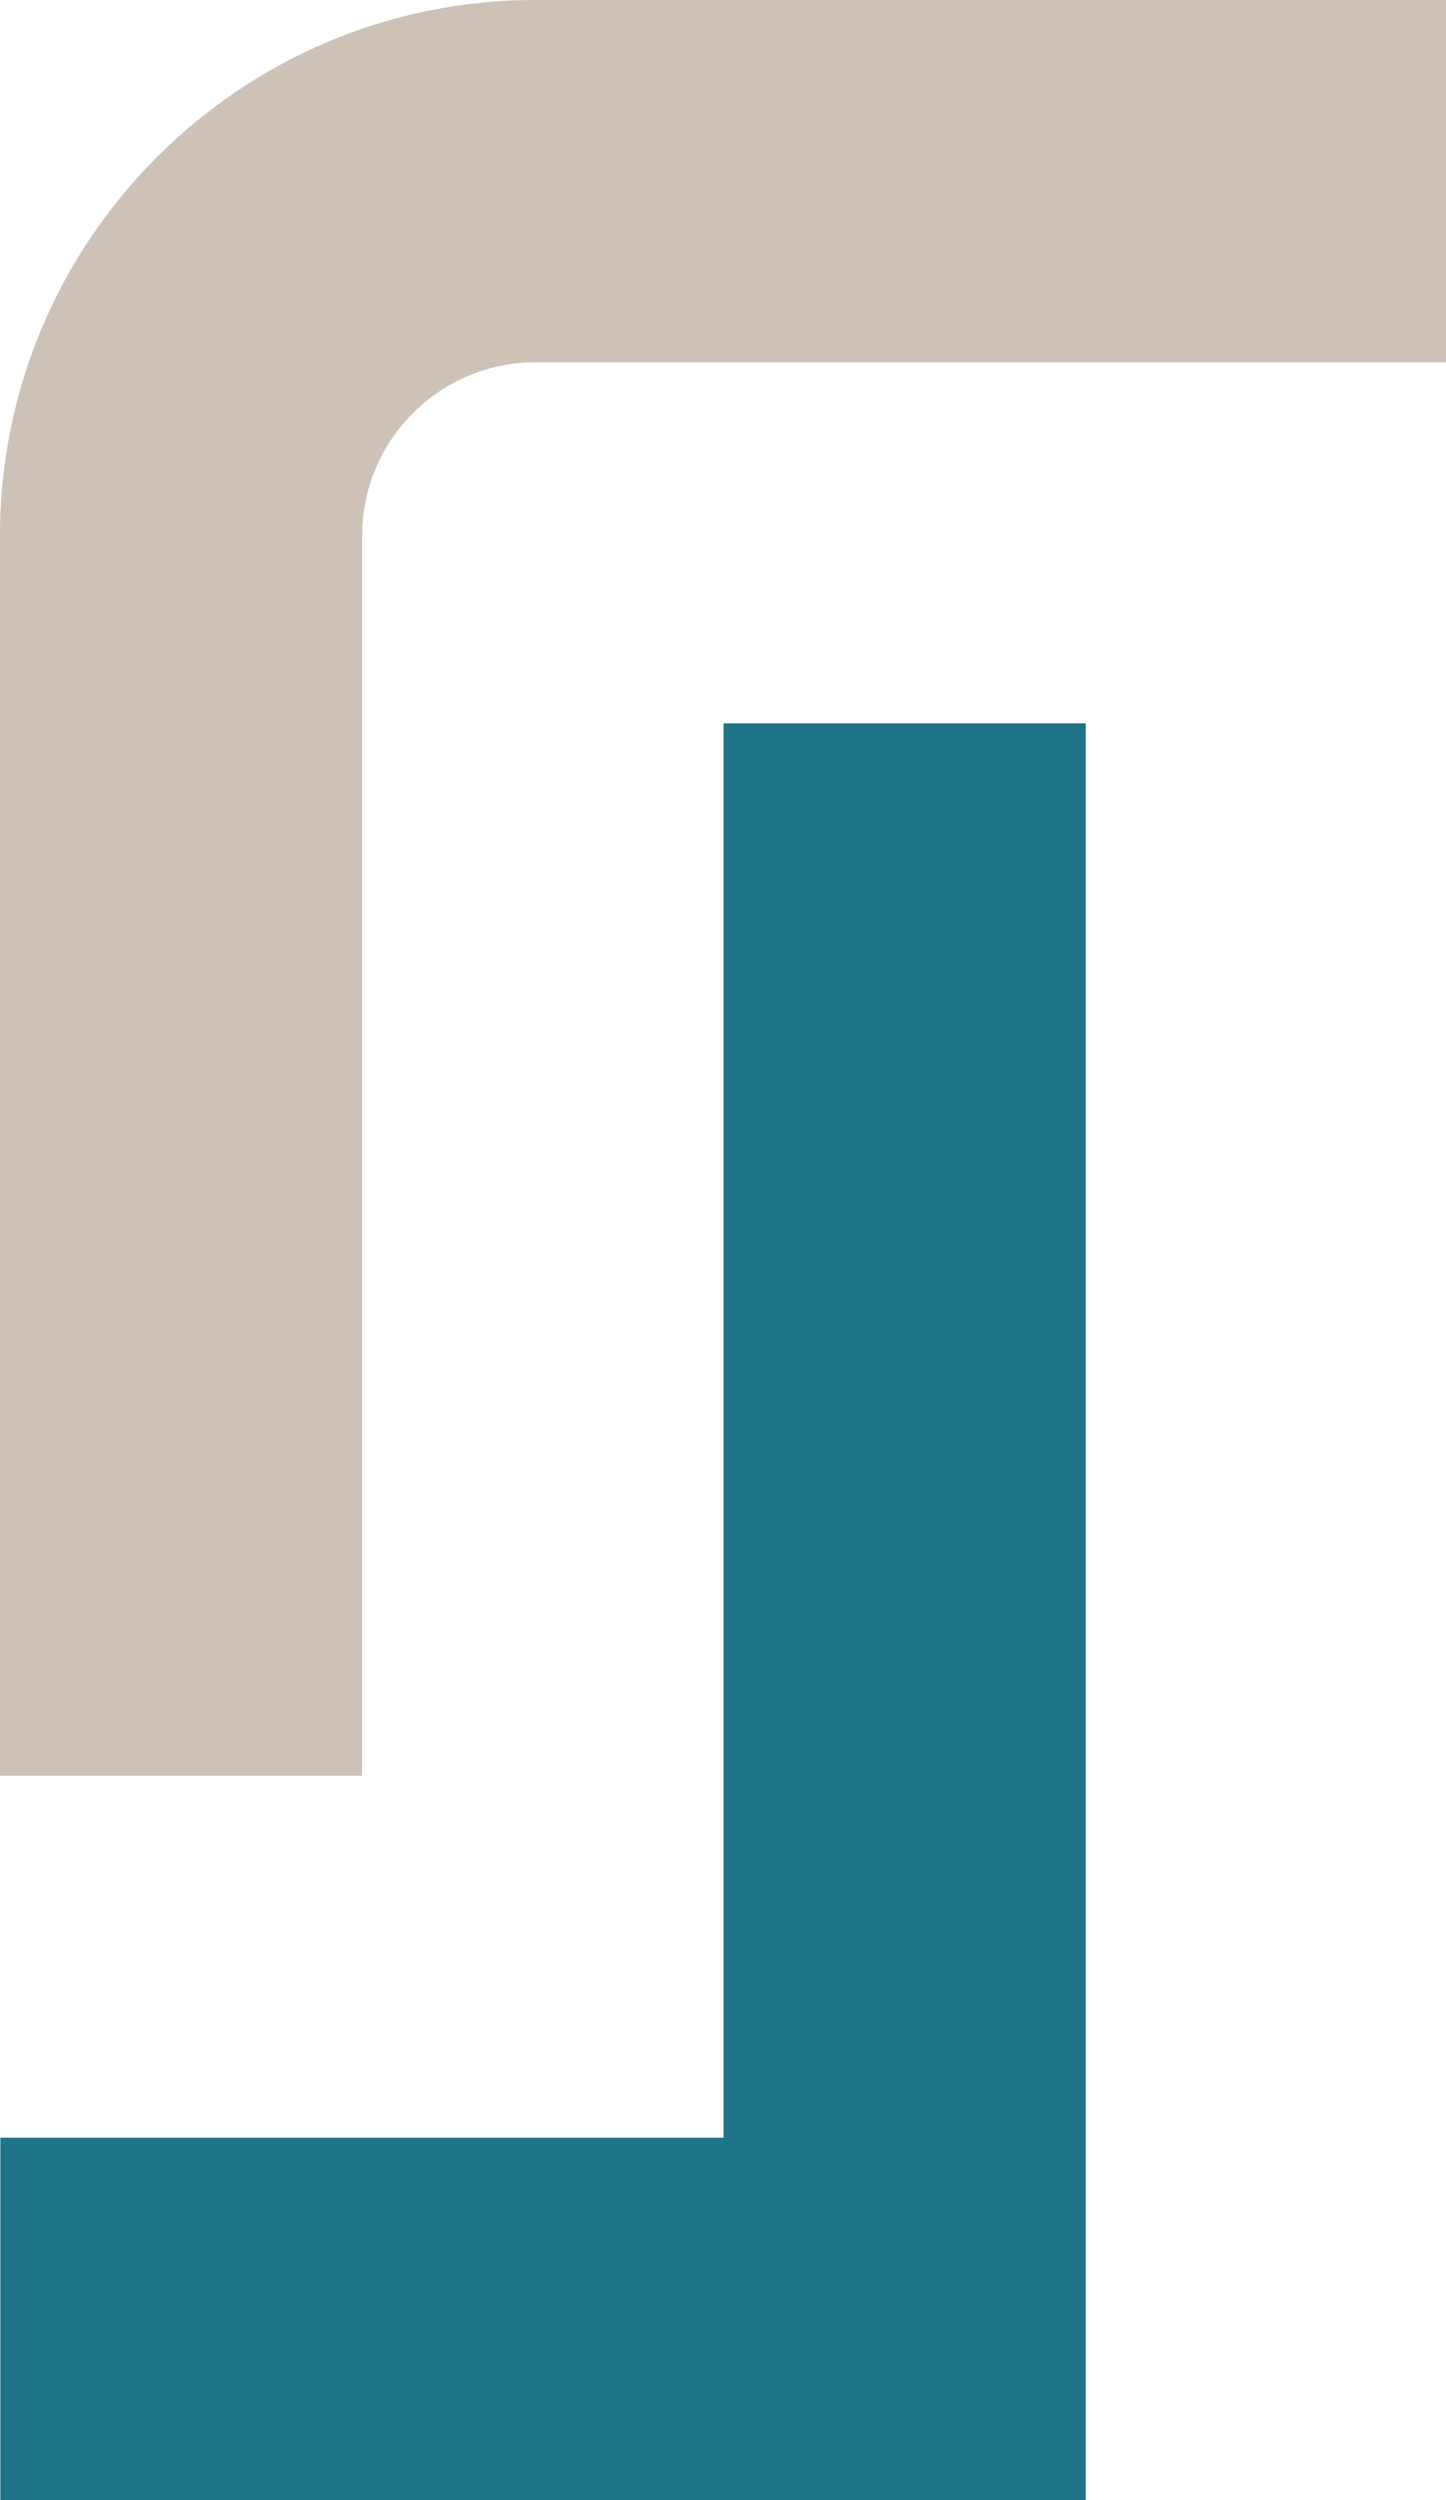
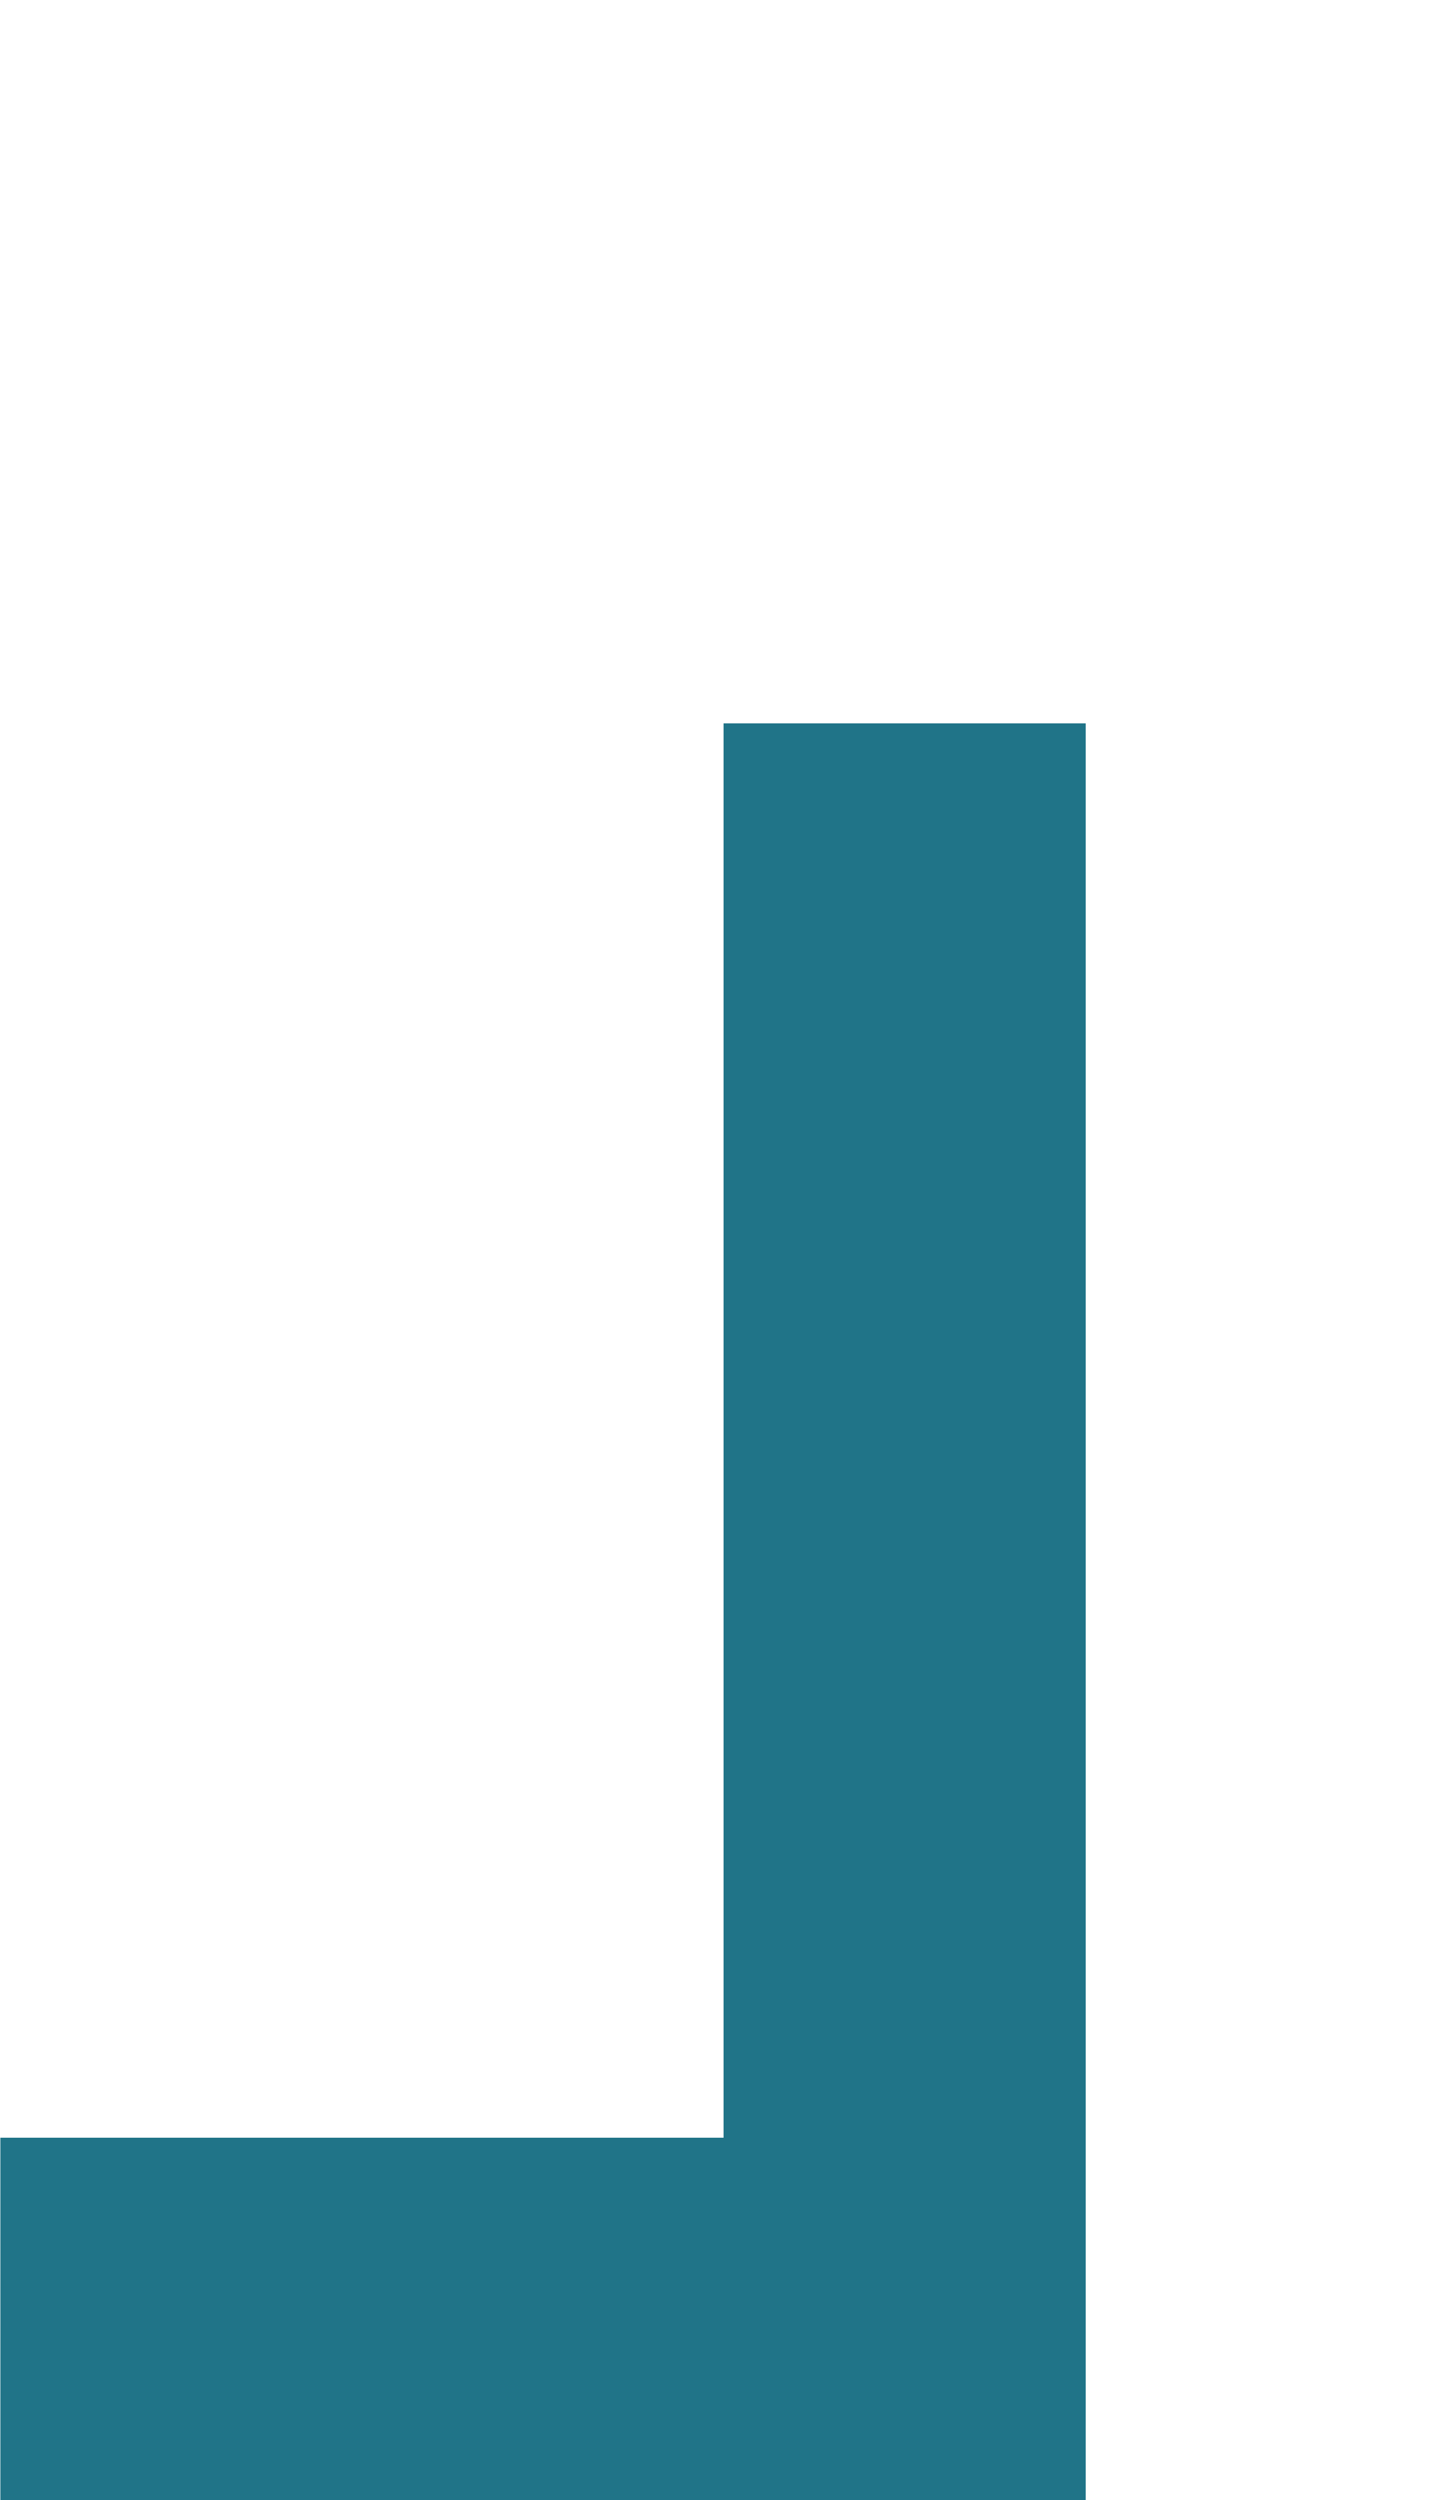
<svg xmlns="http://www.w3.org/2000/svg" id="uuid-acb2d1a7-aaf9-4f5b-bed3-e14f22864d92" viewBox="0 0 77.62 134.13">
  <defs>
    <style>.uuid-f85de7df-485b-4913-b492-7e7bc137b2f9{fill:#cec1b5;}.uuid-f85de7df-485b-4913-b492-7e7bc137b2f9,.uuid-0e047671-6861-4100-9a47-8b5b5f1d820f{stroke-width:0px;}.uuid-0e047671-6861-4100-9a47-8b5b5f1d820f{fill:#207488;}</style>
  </defs>
  <g id="uuid-988e466c-254c-466e-a3cf-a20b799e5bfc">
-     <path class="uuid-f85de7df-485b-4913-b492-7e7bc137b2f9" d="M19.44,95.27H0V28.73C0,12.89,12.89,0,28.73,0h48.89v19.44H28.73c-5.12,0-9.29,4.17-9.29,9.29v66.54Z" />
    <polygon class="uuid-0e047671-6861-4100-9a47-8b5b5f1d820f" points="58.28 134.13 .02 134.13 .02 114.69 38.84 114.69 38.84 38.81 58.28 38.81 58.28 134.13" />
  </g>
</svg>